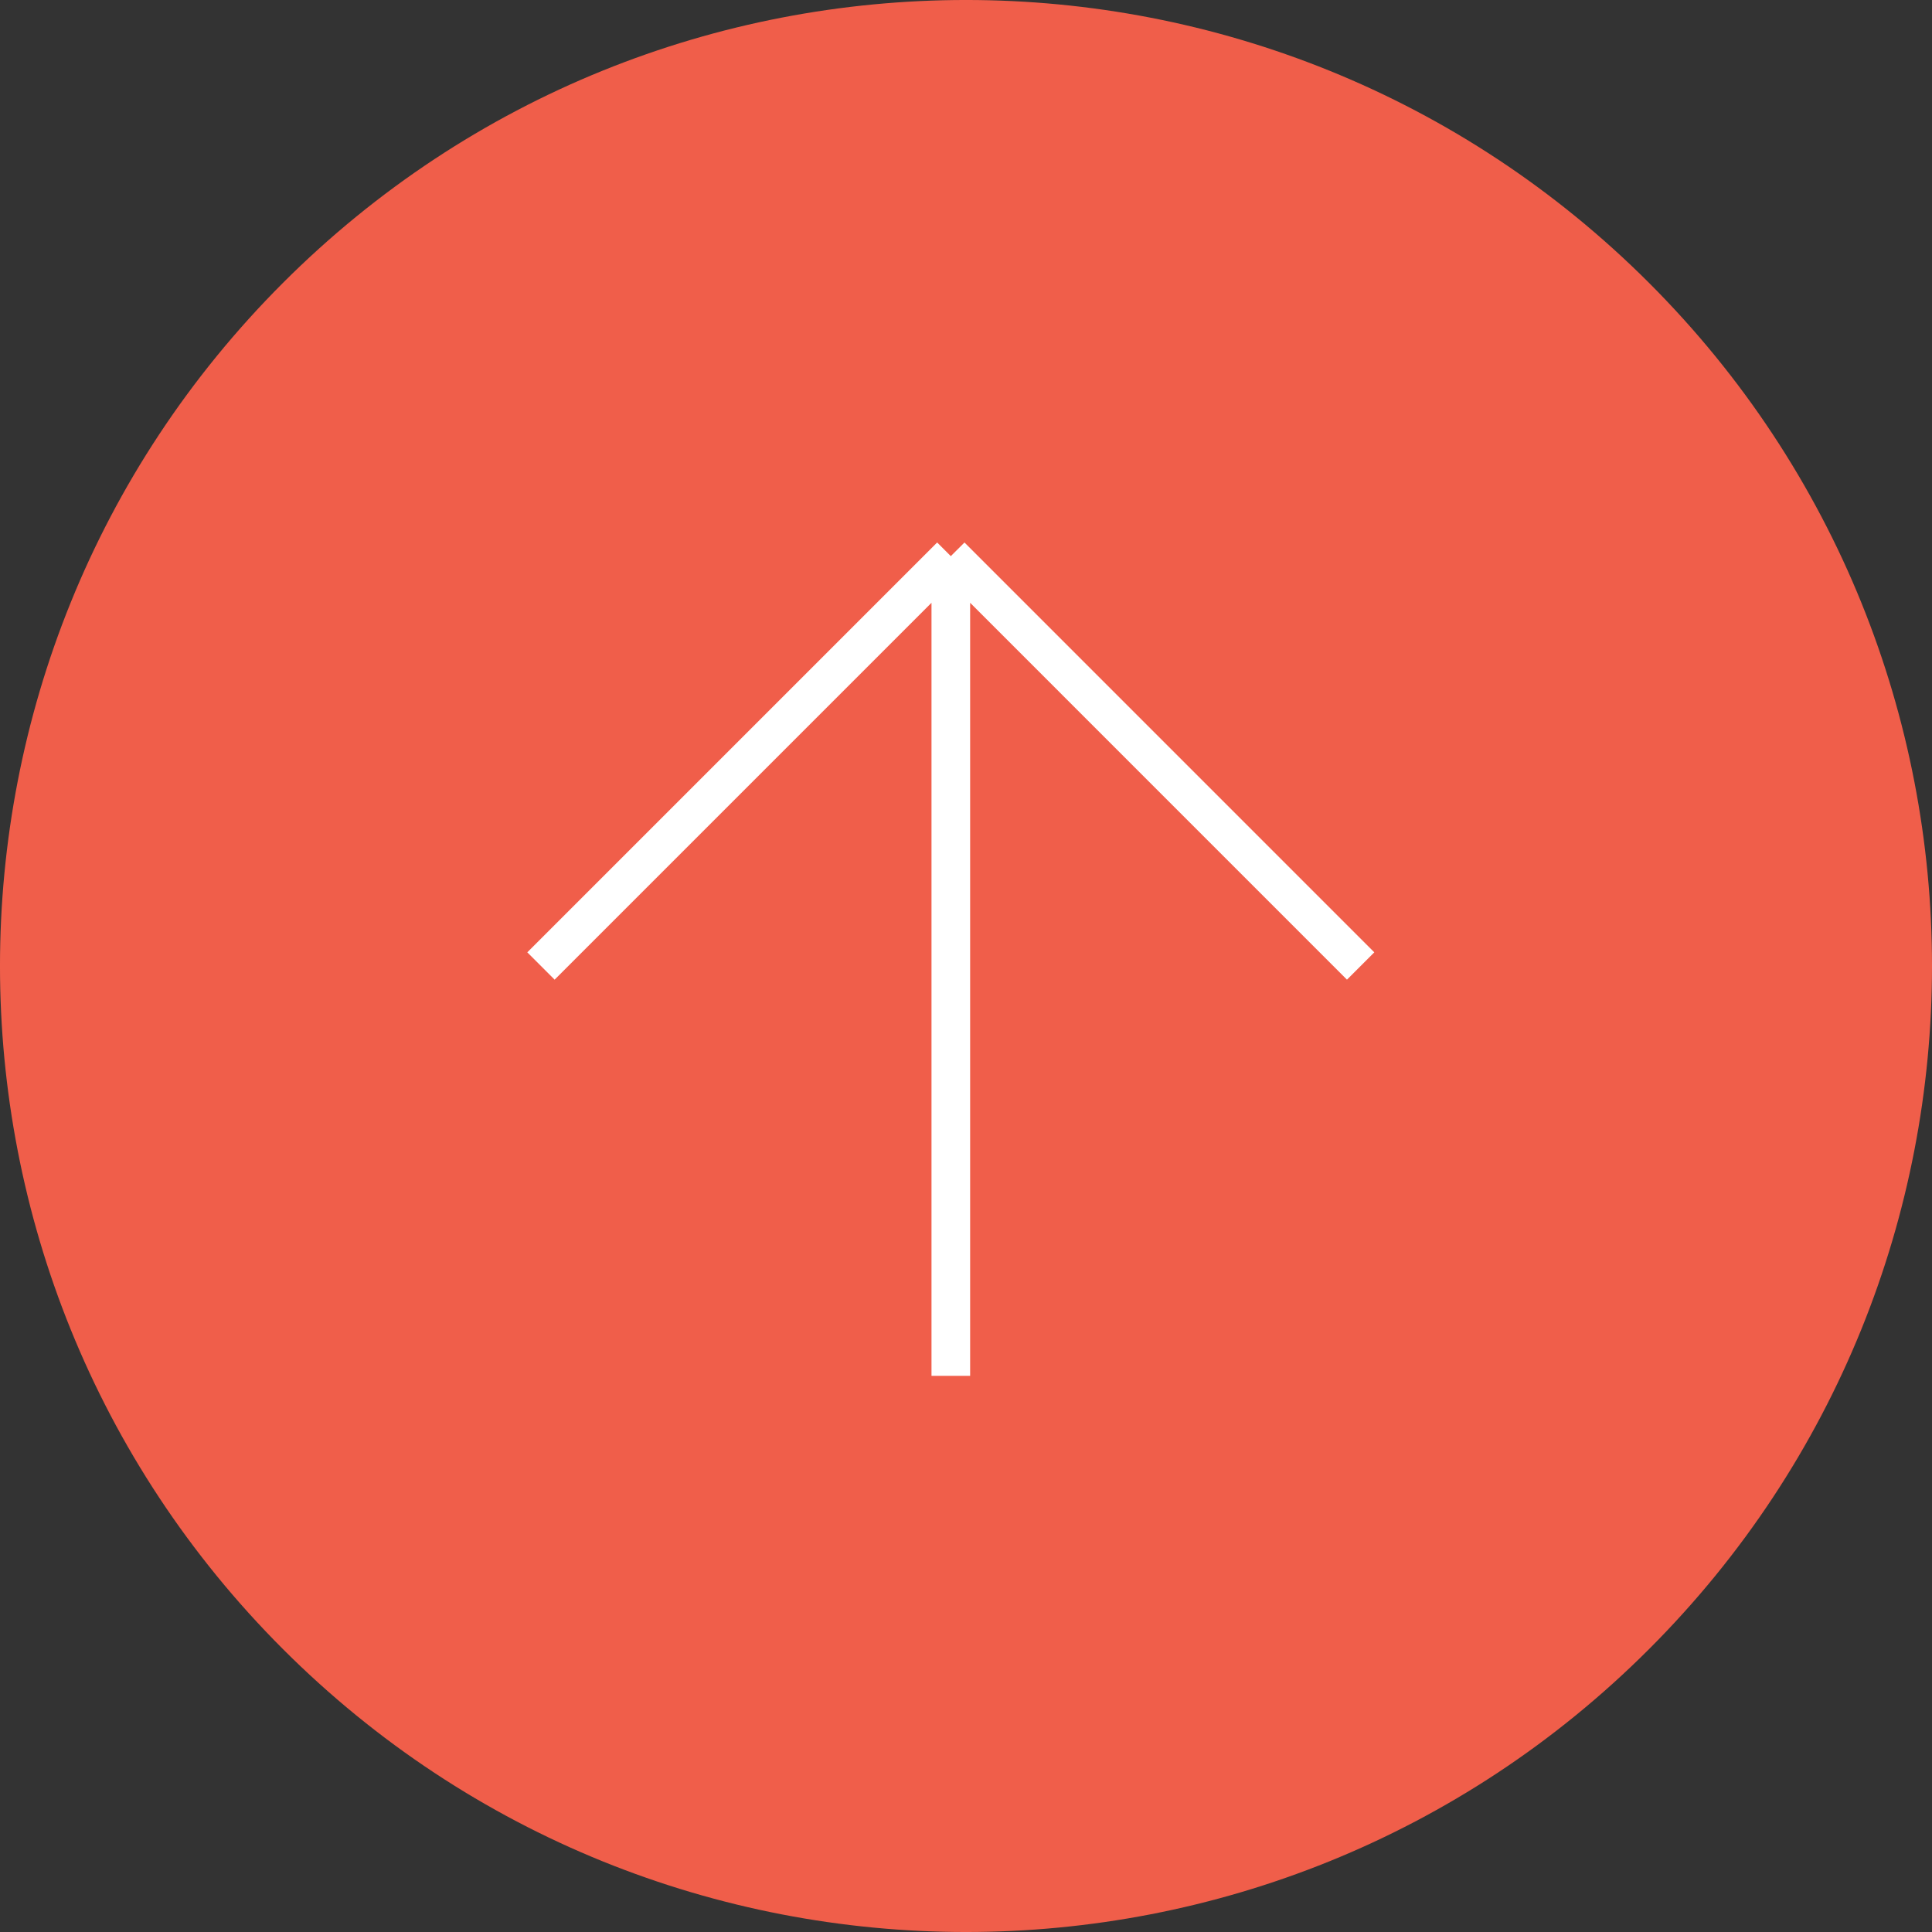
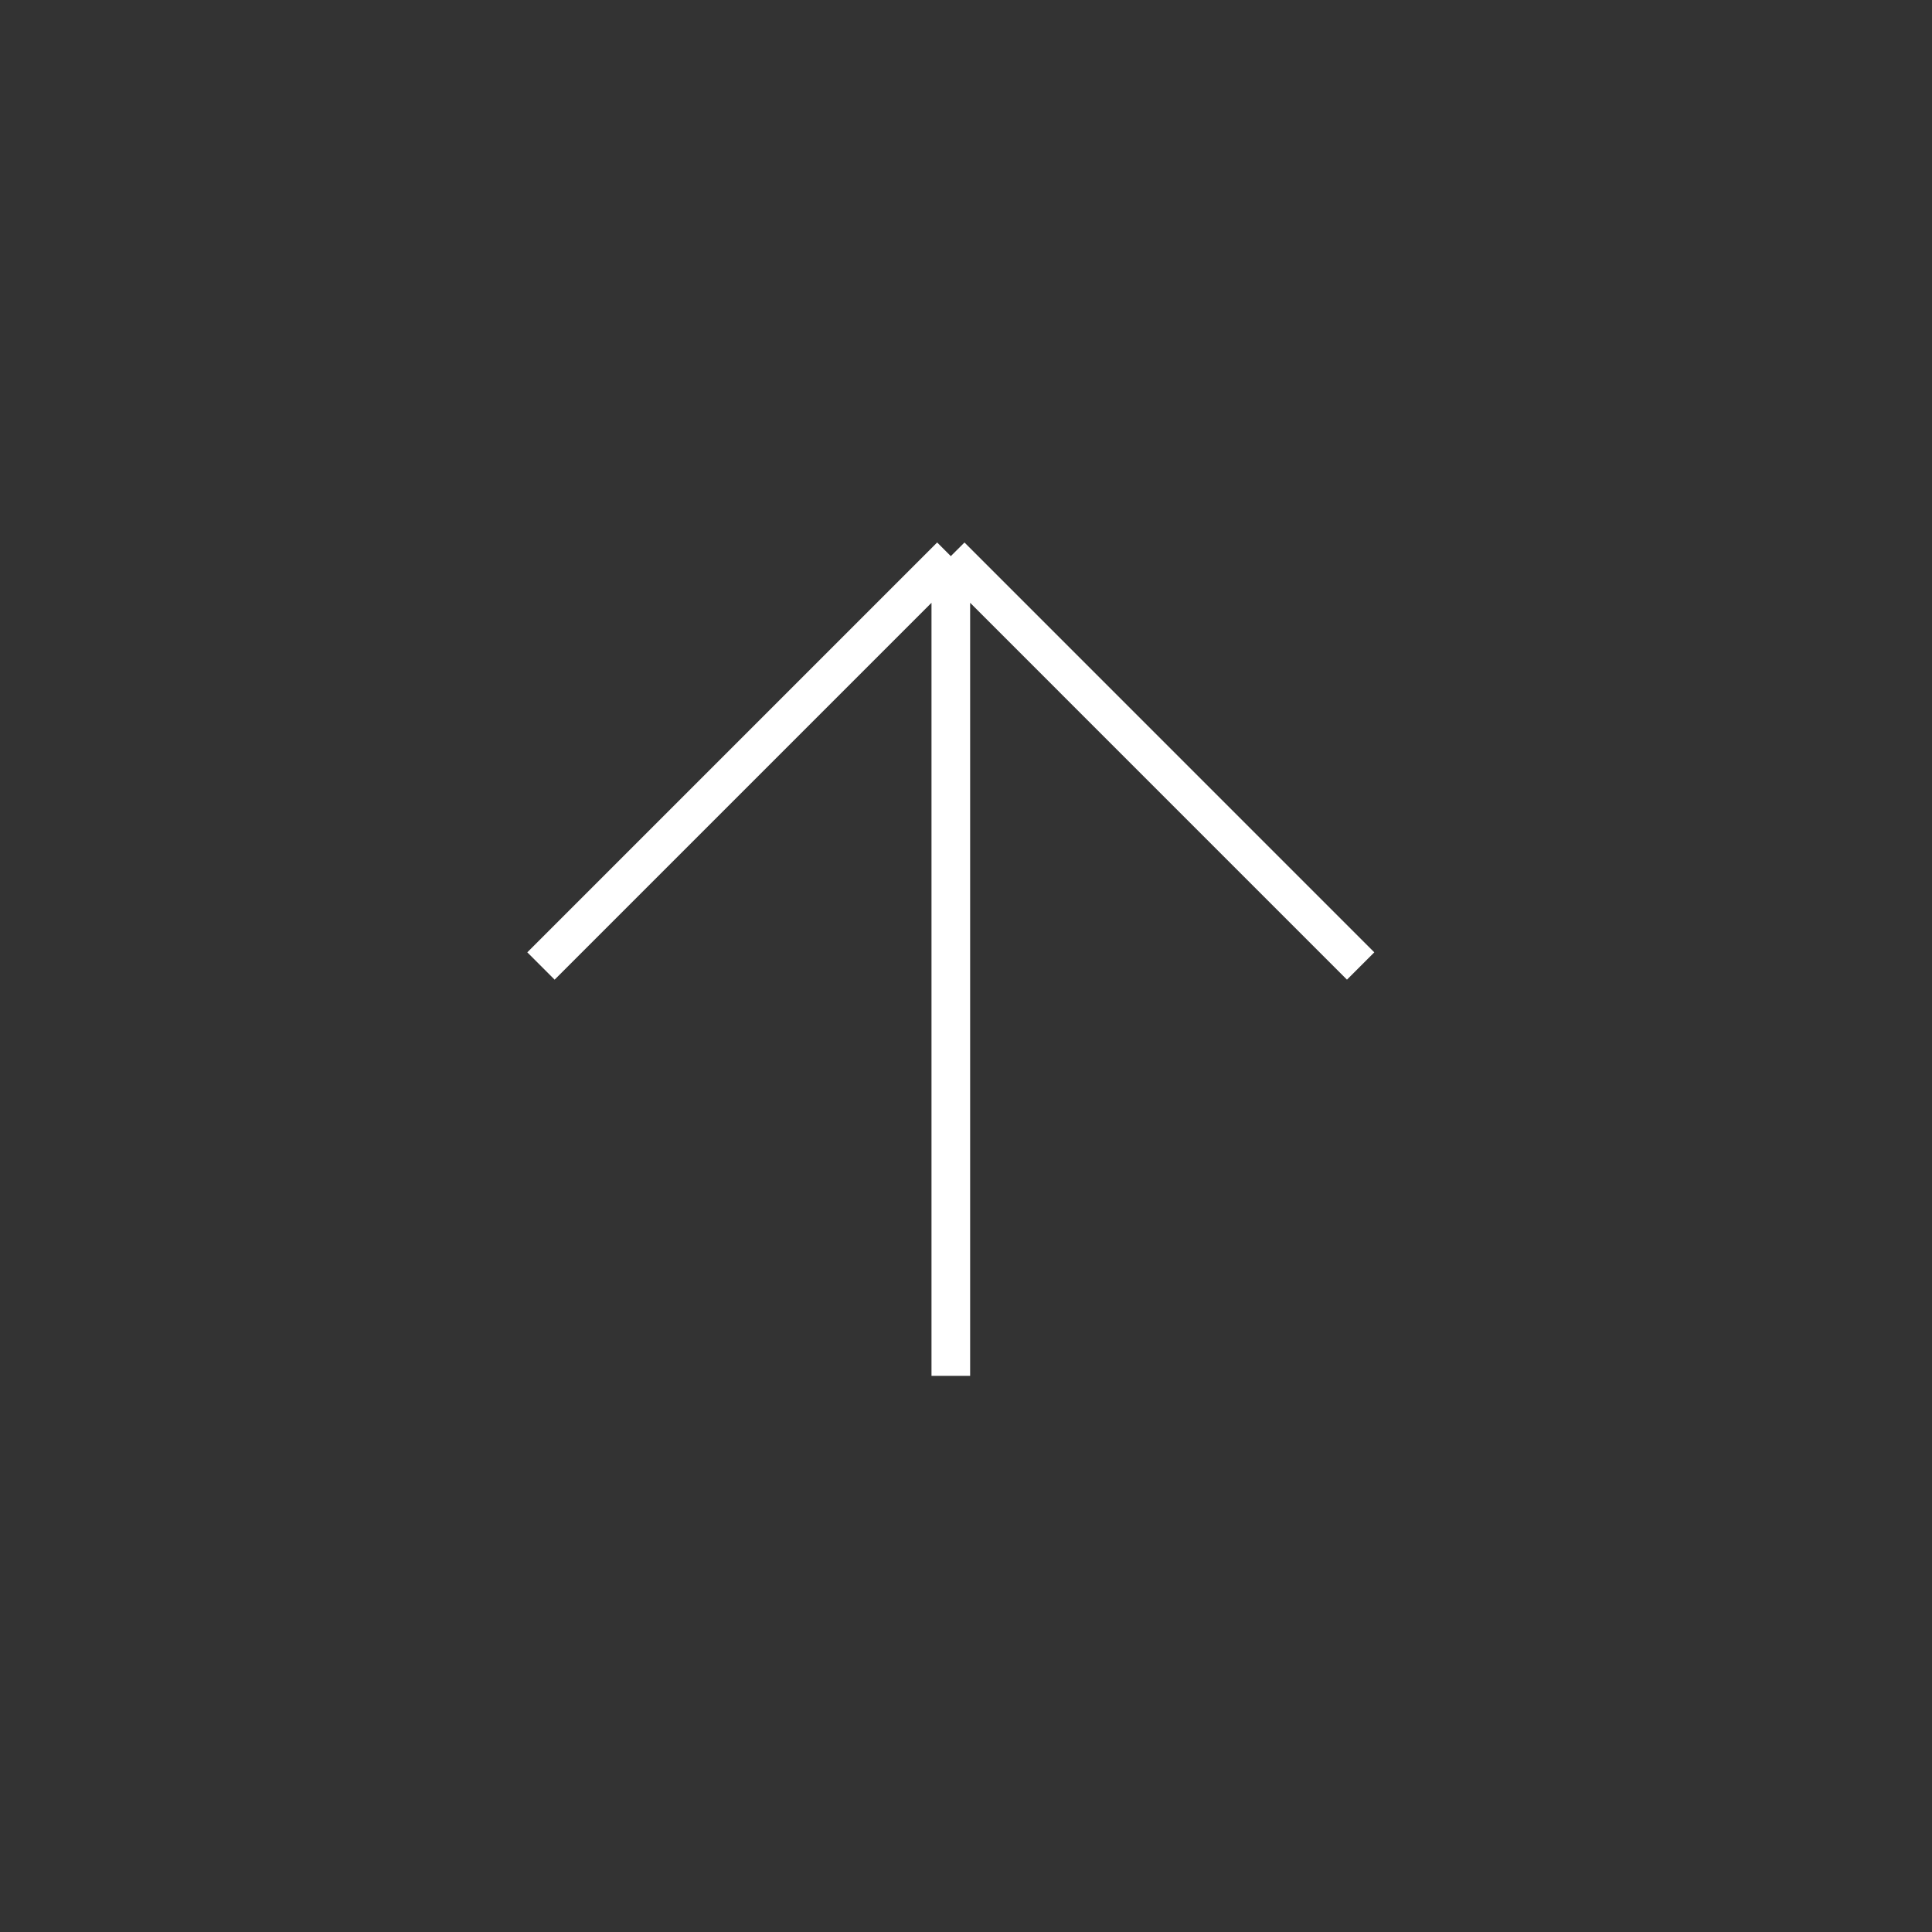
<svg xmlns="http://www.w3.org/2000/svg" width="50" height="50" viewBox="0 0 50 50" fill="none">
  <rect x="0" y="0" width="50" height="50" fill="#333333" stroke="none" />
-   <path d="M42.678 7.322C32.915 -2.441 17.085 -2.441 7.322 7.322C-2.441 17.085 -2.441 32.915 7.322 42.678C17.085 52.441 32.915 52.441 42.678 42.678C52.441 32.915 52.441 17.085 42.678 7.322Z" fill="#F05E4A" />
  <path d="M14 25L24.607 14.393M24.607 14.393L24.607 35.607M24.607 14.393L35.213 25" stroke="white" />
</svg>